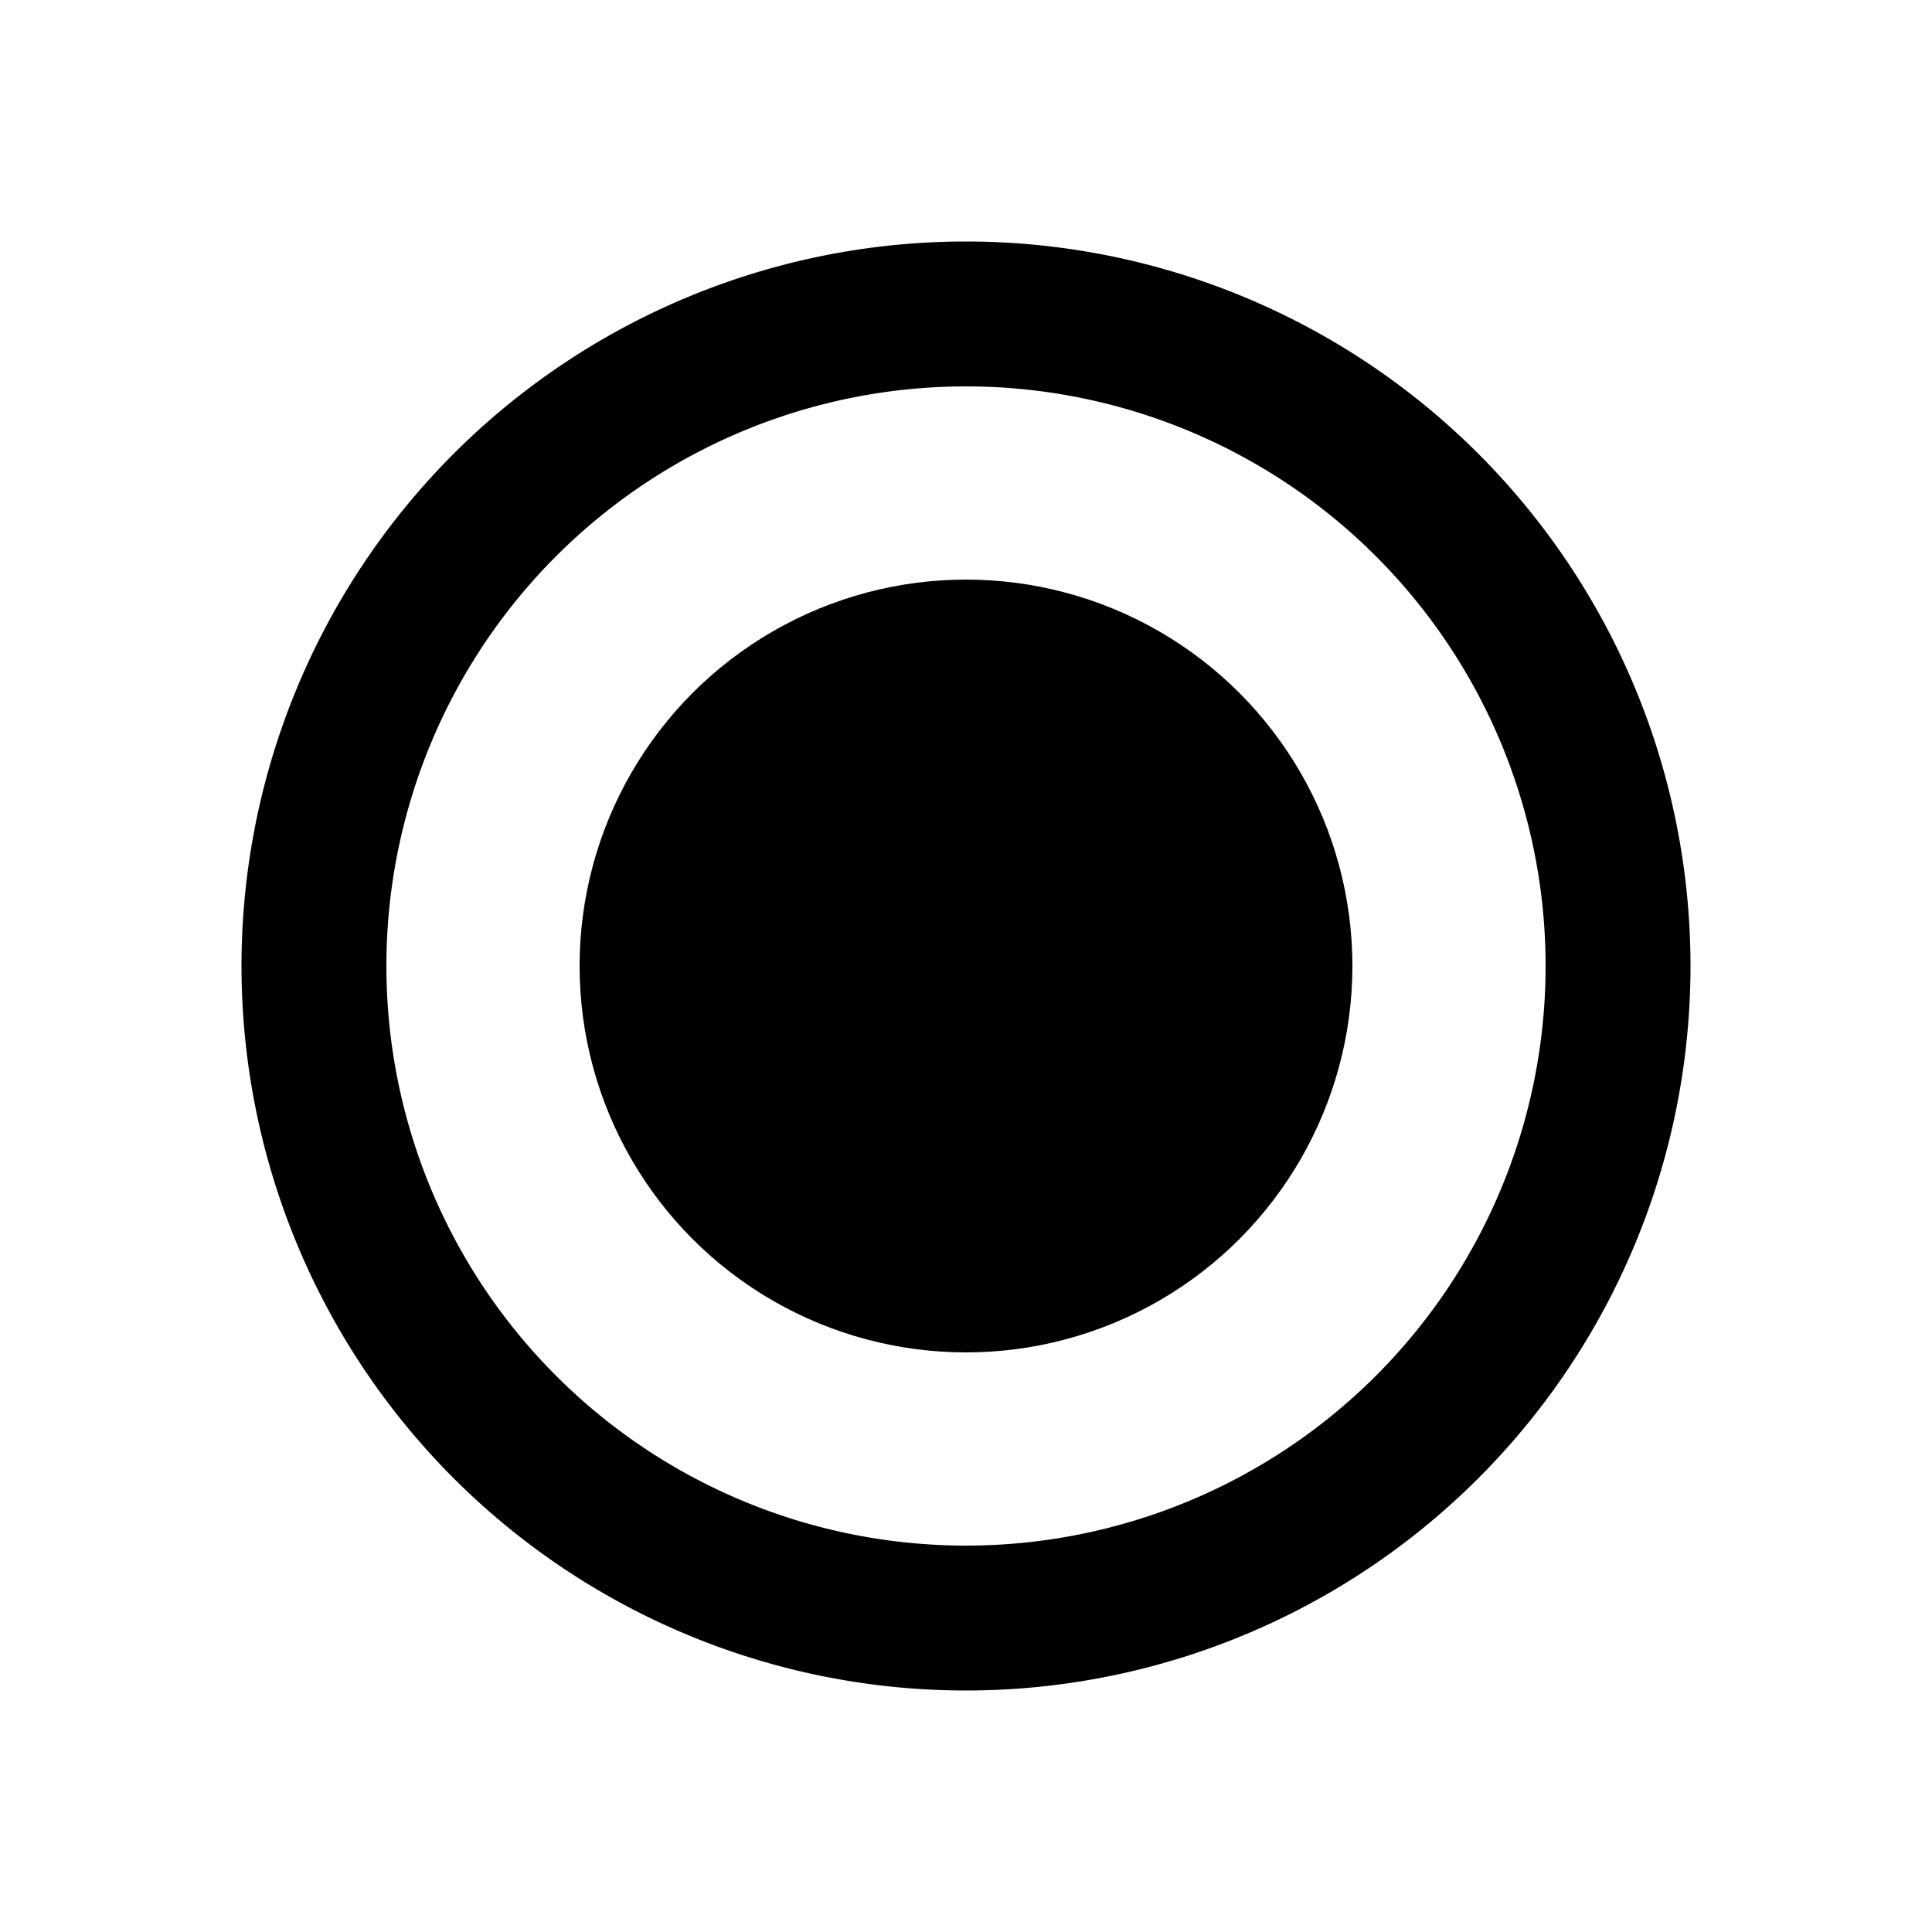
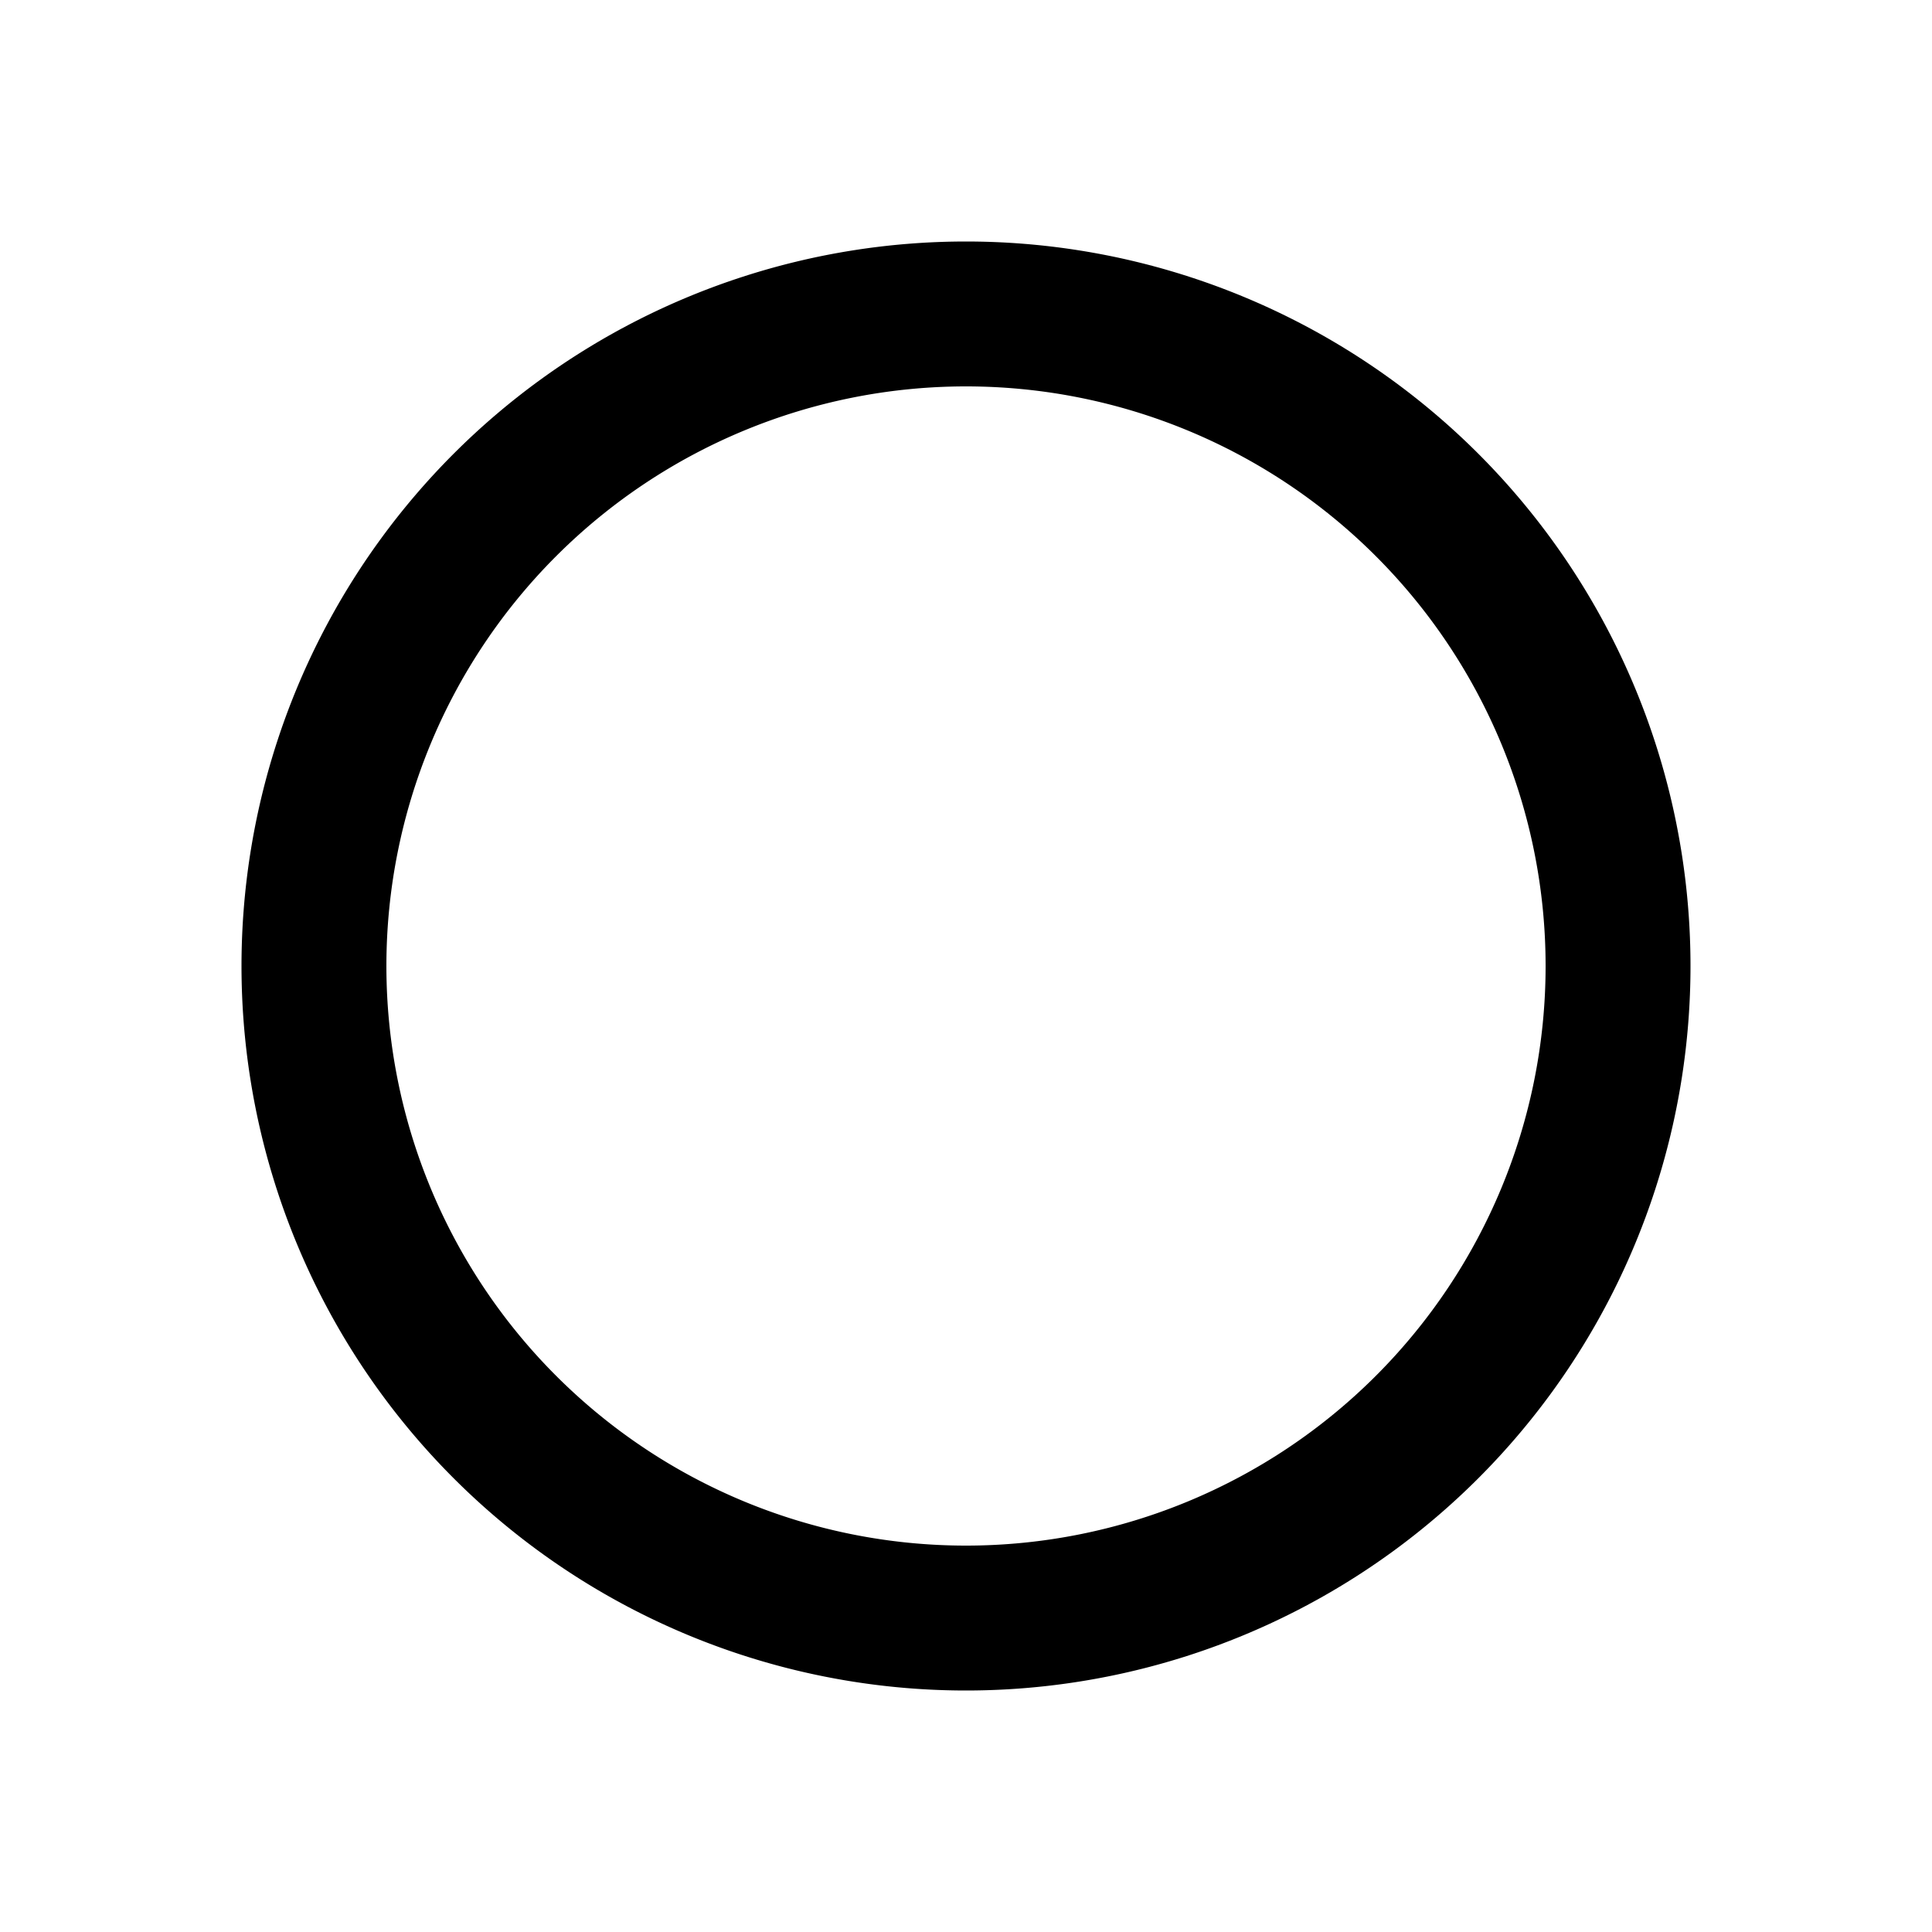
<svg xmlns="http://www.w3.org/2000/svg" width="20" height="20" fill="none">
  <path fill-rule="evenodd" clip-rule="evenodd" d="M10 16a6 6 0 1 0 0-12 6 6 0 0 0 0 12Zm0 1.5a7.5 7.5 0 1 0 0-15 7.5 7.5 0 0 0 0 15Z" fill="#000" />
-   <circle cx="10" cy="10" r="4" fill="#000" />
</svg>